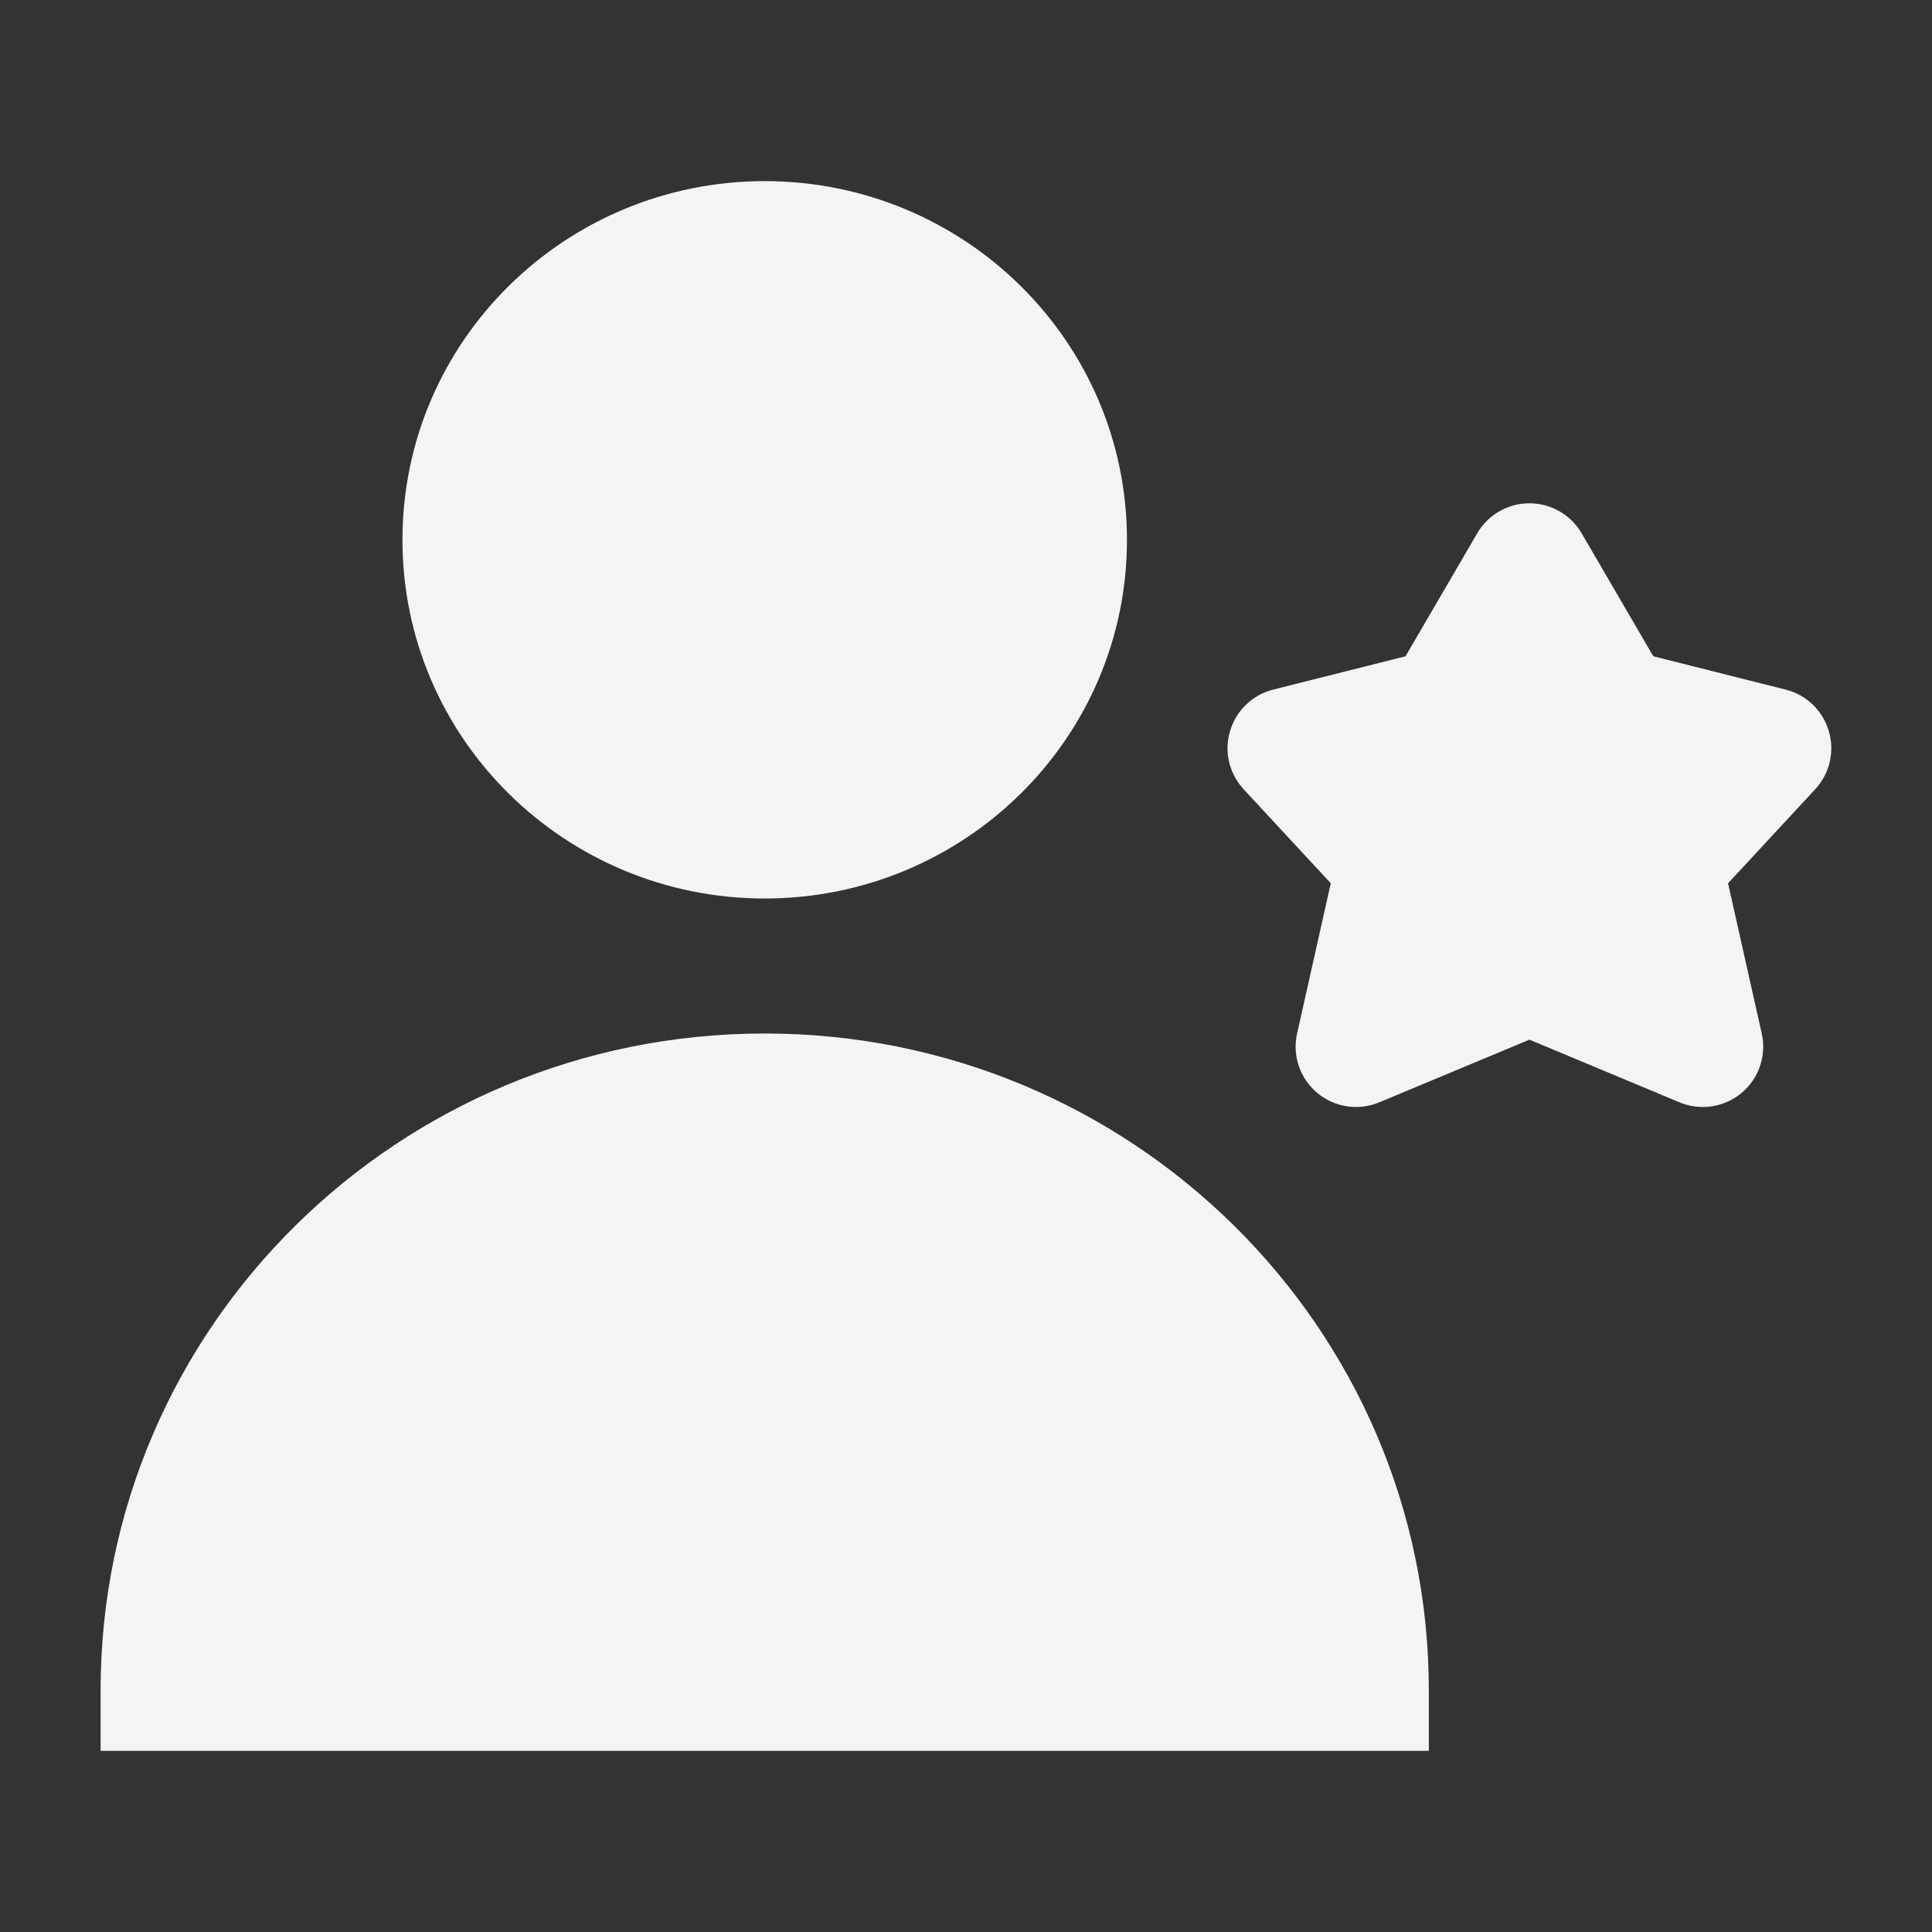
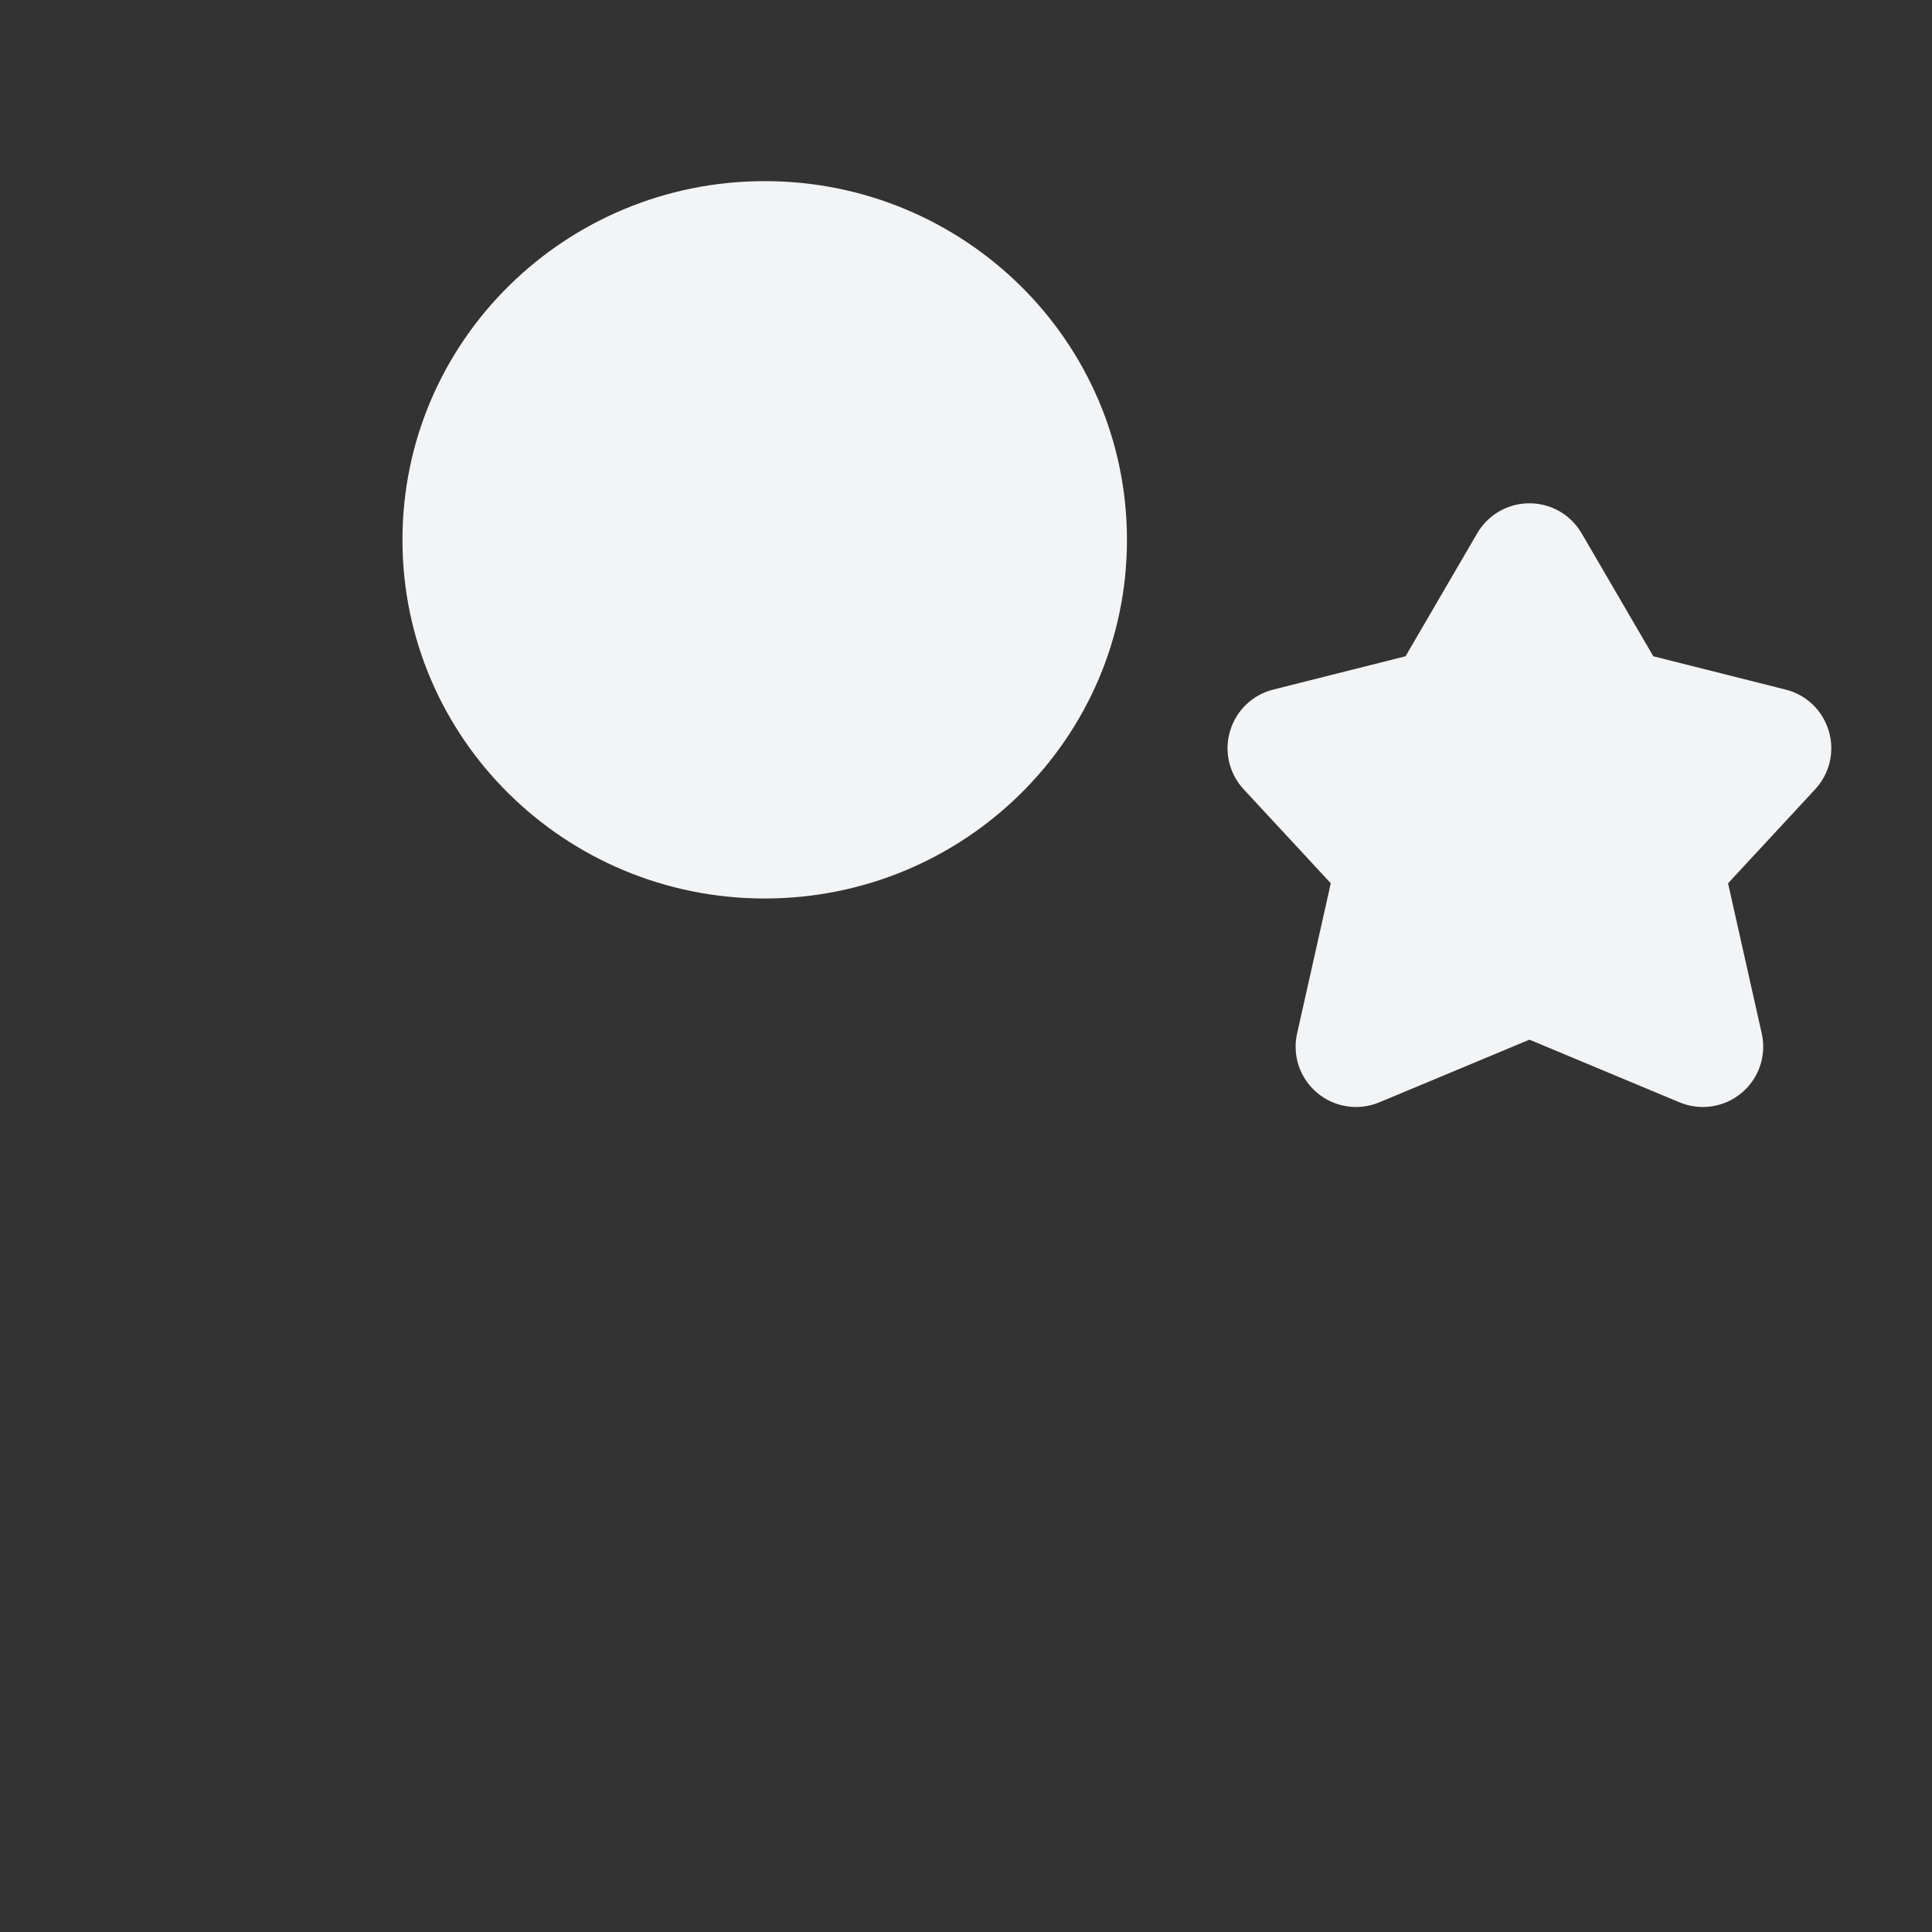
<svg xmlns="http://www.w3.org/2000/svg" width="16" height="16" viewBox="0 0 16 16" fill="none">
  <rect x="0" y="0" width="16" height="16" fill="#333333" stroke="none" />
  <path d="M3.333 4.471C3.333 2.824 4.682 1.5 6.333 1.5C7.984 1.5 9.333 2.824 9.333 4.471C9.333 6.117 7.984 7.441 6.333 7.441C4.682 7.441 3.333 6.117 3.333 4.471Z" fill="#F3F4F6" />
-   <path d="M0.833 14C0.833 10.989 3.301 8.559 6.333 8.559C9.365 8.559 11.833 10.989 11.833 14V14.5H0.833V14Z" fill="#F3F4F6" />
  <path d="M12.666 4.168C12.844 4.168 13.008 4.262 13.098 4.416L13.692 5.435L14.788 5.711C14.96 5.754 15.095 5.884 15.145 6.054C15.196 6.223 15.153 6.406 15.033 6.536L14.311 7.315L14.59 8.559C14.631 8.741 14.567 8.931 14.423 9.051C14.28 9.171 14.082 9.201 13.909 9.129L12.666 8.61L11.423 9.129C11.25 9.201 11.052 9.171 10.909 9.051C10.765 8.931 10.701 8.741 10.742 8.559L11.021 7.315L10.299 6.536C10.179 6.406 10.136 6.223 10.187 6.054C10.237 5.884 10.373 5.754 10.544 5.711L11.64 5.435L12.234 4.416C12.324 4.262 12.488 4.168 12.666 4.168Z" fill="#F3F4F6" />
</svg>